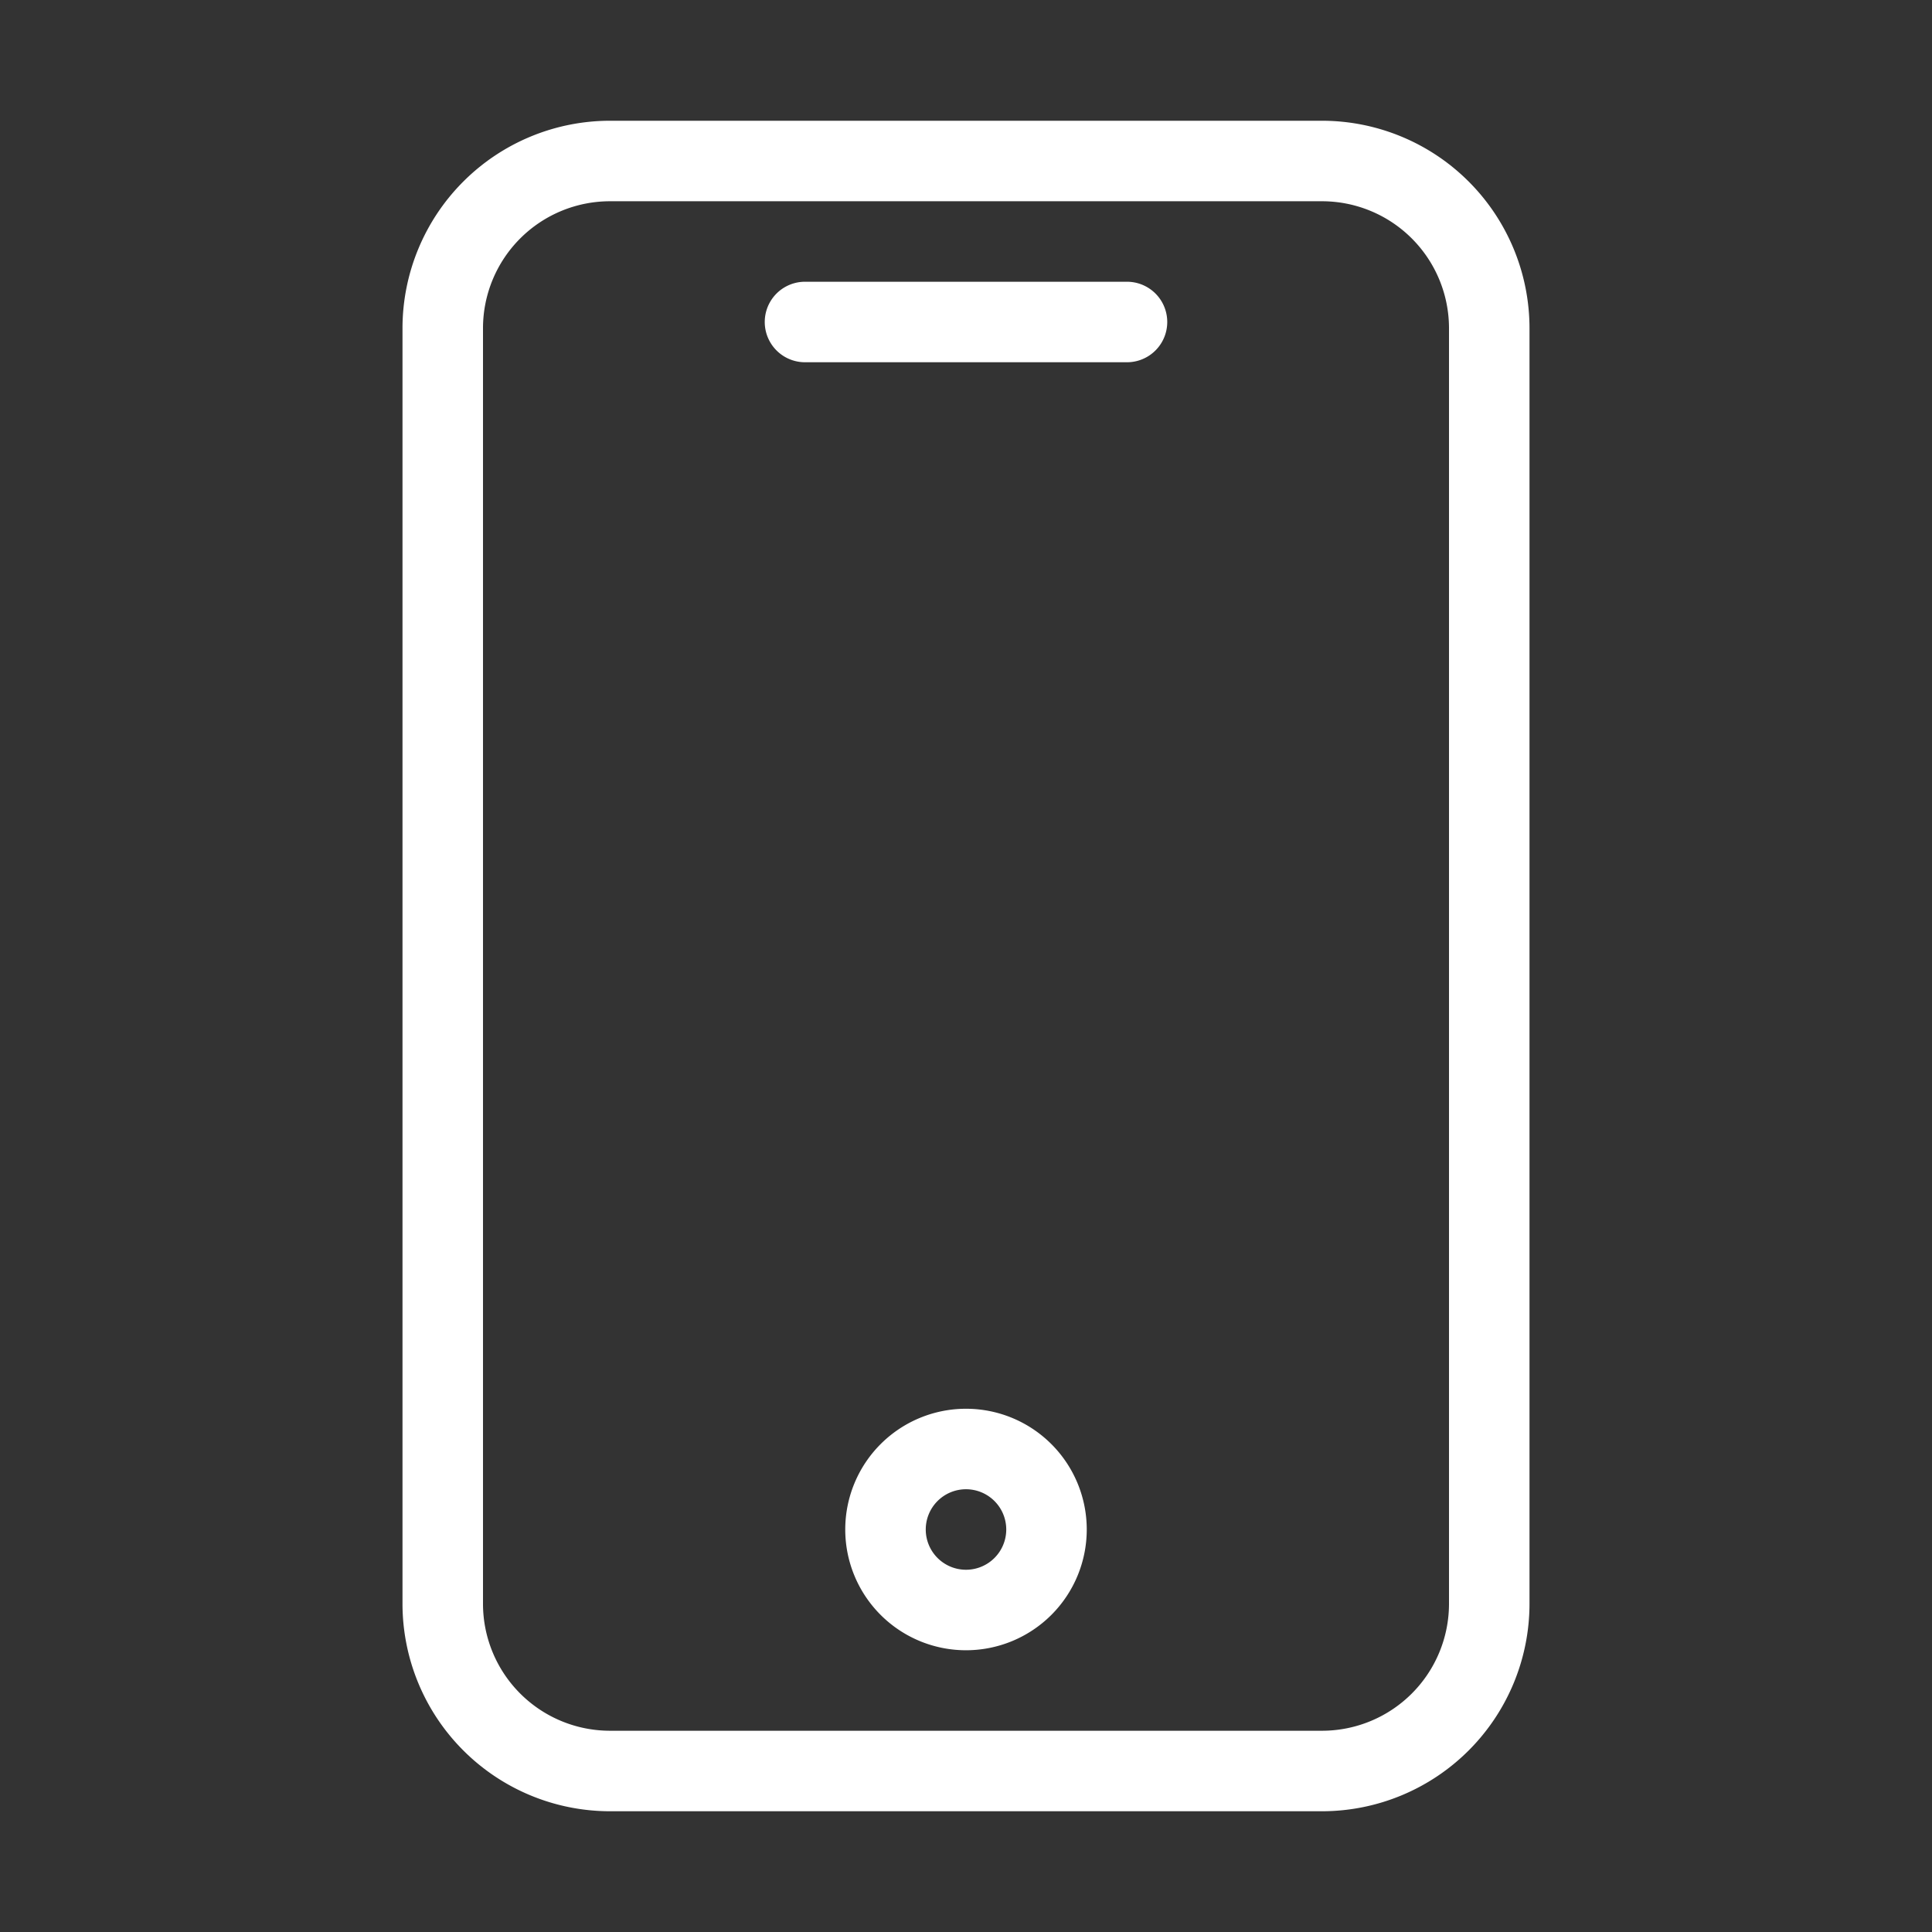
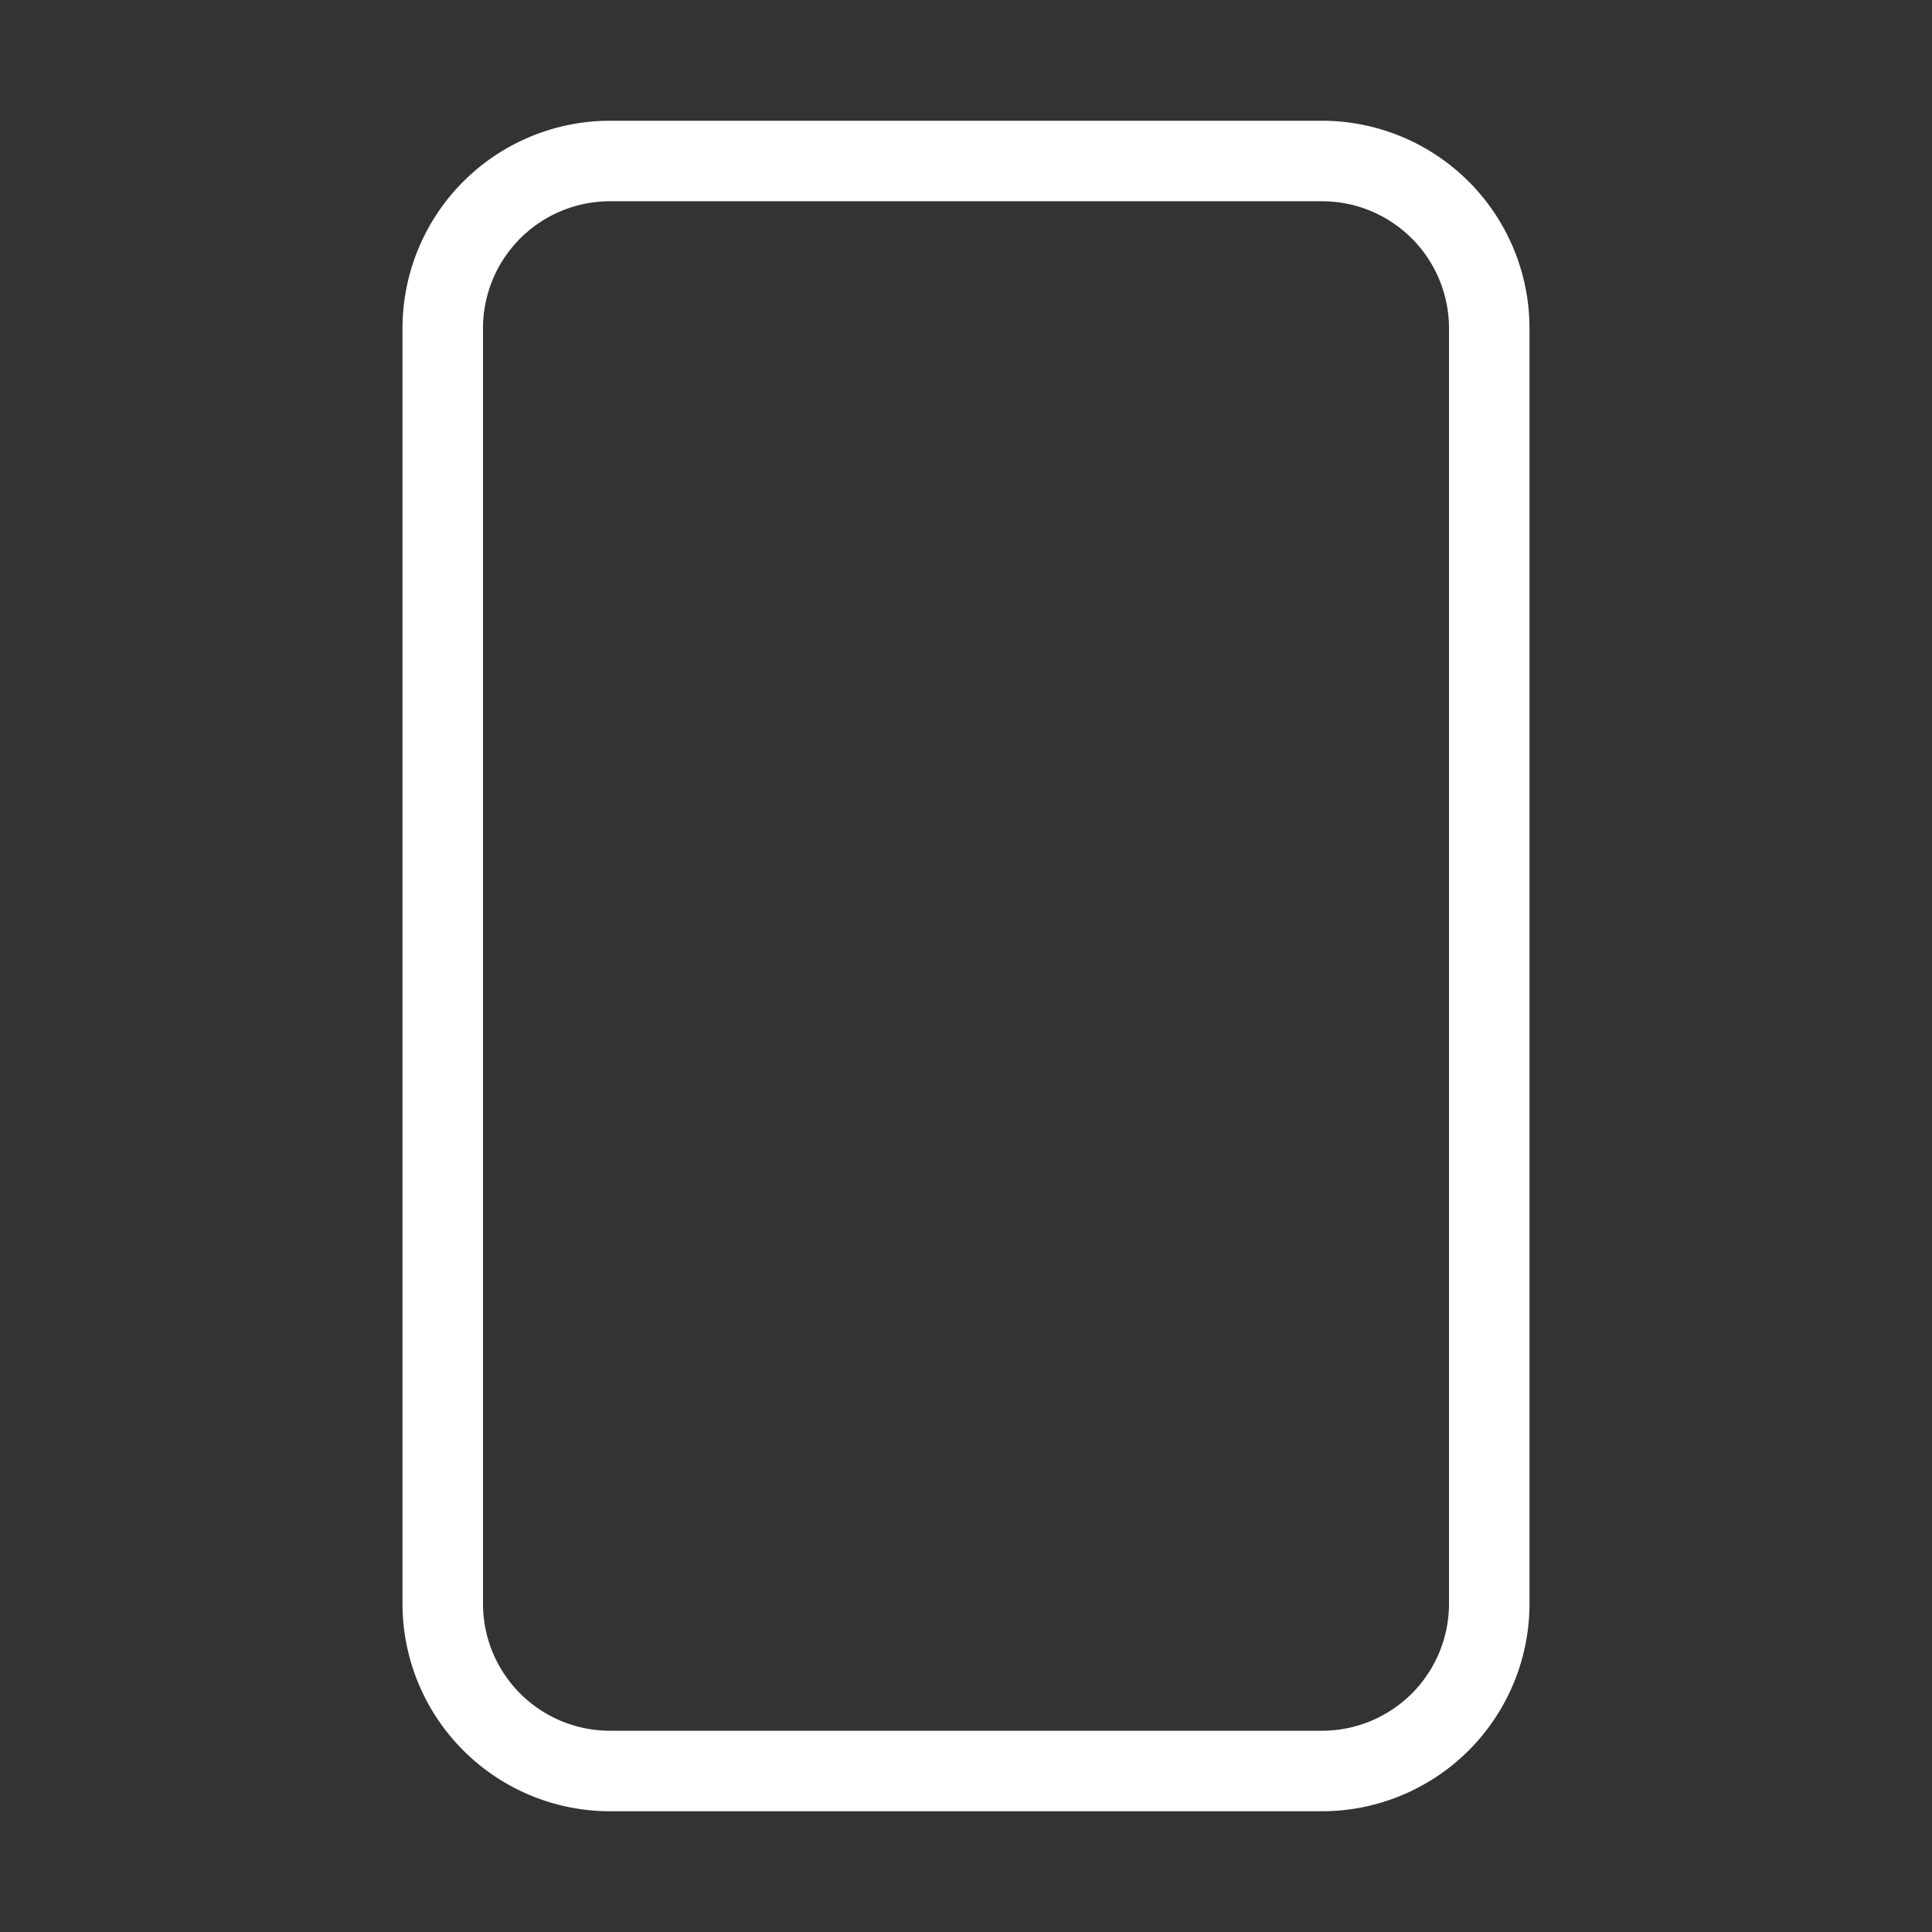
<svg xmlns="http://www.w3.org/2000/svg" version="1.1" width="512" height="512" x="0" y="0" viewBox="0 0 24 24" style="enable-background:new 0 0 512 512" xml:space="preserve" class="">
  <rect x="0" y="0" width="24" height="24" fill="#333333" stroke="none" />
  <g>
    <path d="M16.424 1.5H7.576A2.579 2.579 0 0 0 5 4.076v15.848A2.579 2.579 0 0 0 7.576 22.5h8.848A2.579 2.579 0 0 0 19 19.924V4.076A2.579 2.579 0 0 0 16.424 1.5zM18 19.924a1.578 1.578 0 0 1-1.576 1.576H7.576A1.578 1.578 0 0 1 6 19.924V4.076A1.578 1.578 0 0 1 7.576 2.5h8.848A1.578 1.578 0 0 1 18 4.076z" fill="#ffffff" opacity="1" data-original="#000000" class="" />
-     <path d="M14 3.5h-4a.5.5 0 0 0 0 1h4a.5.5 0 0 0 0-1zM12 17.5a1.5 1.5 0 1 0 1.5 1.5 1.5 1.5 0 0 0-1.5-1.5zm0 2a.5.5 0 1 1 .5-.5.5.5 0 0 1-.5.5z" fill="#ffffff" opacity="1" data-original="#000000" class="" />
  </g>
</svg>